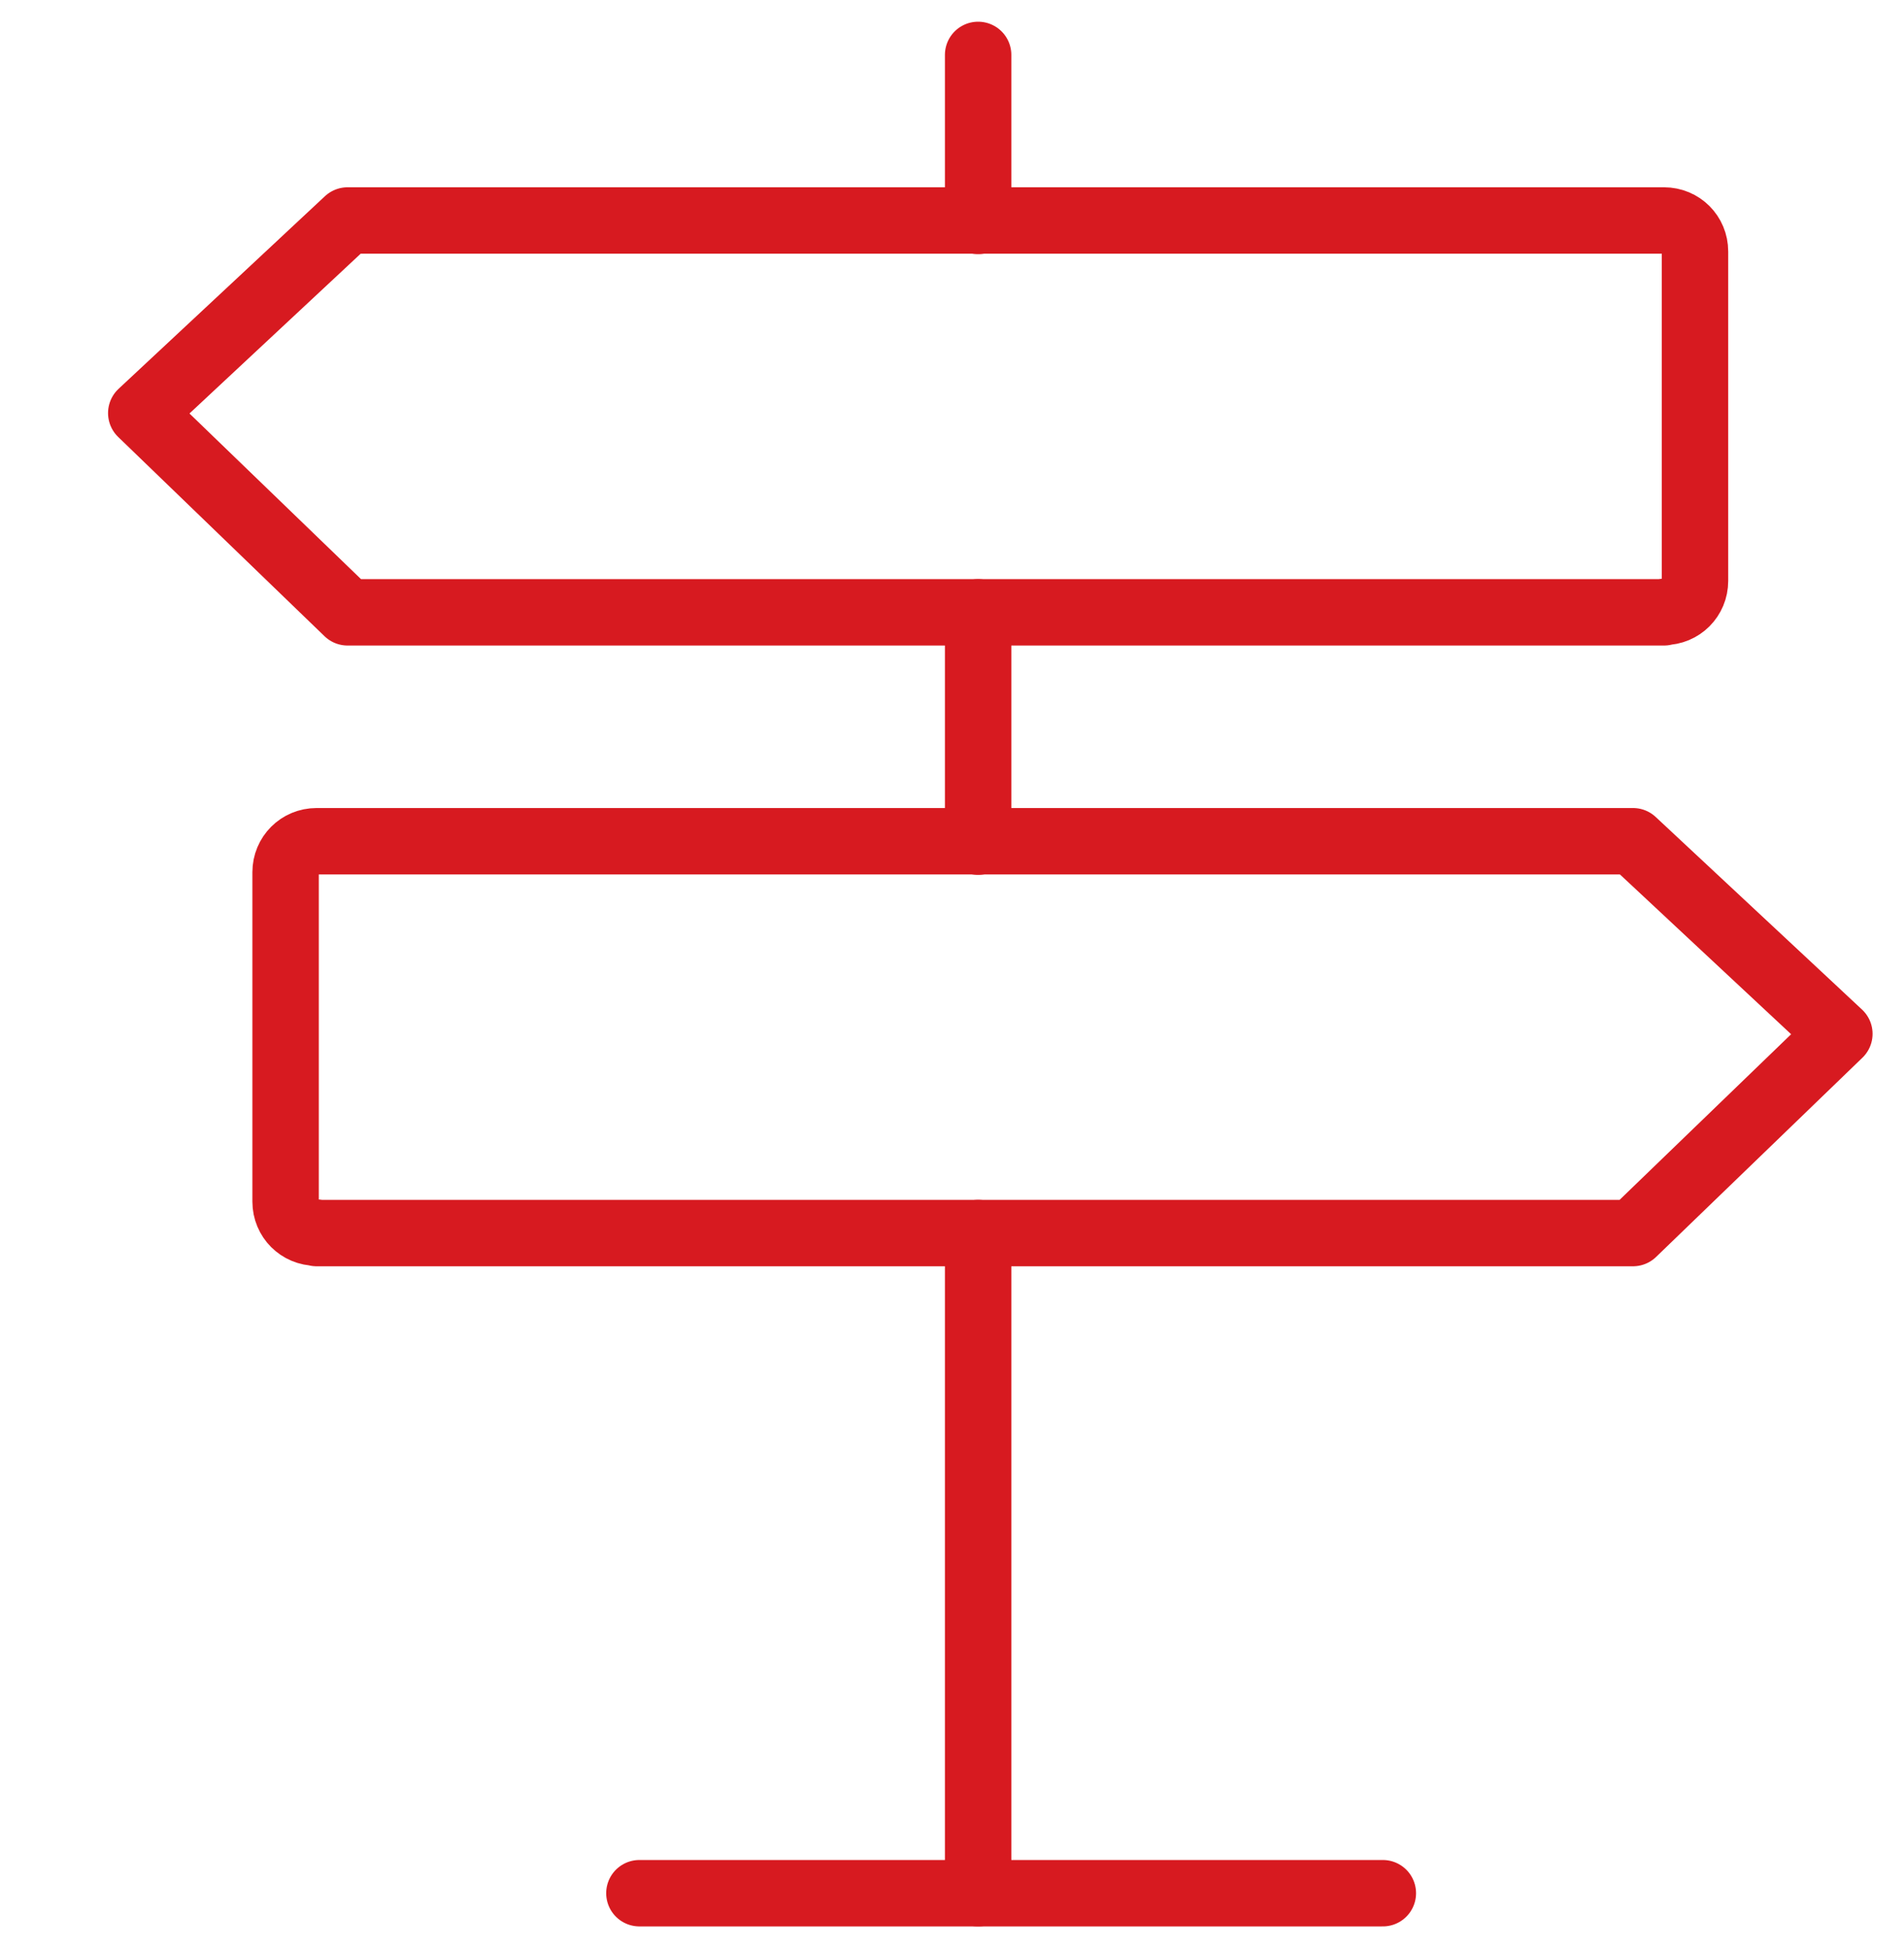
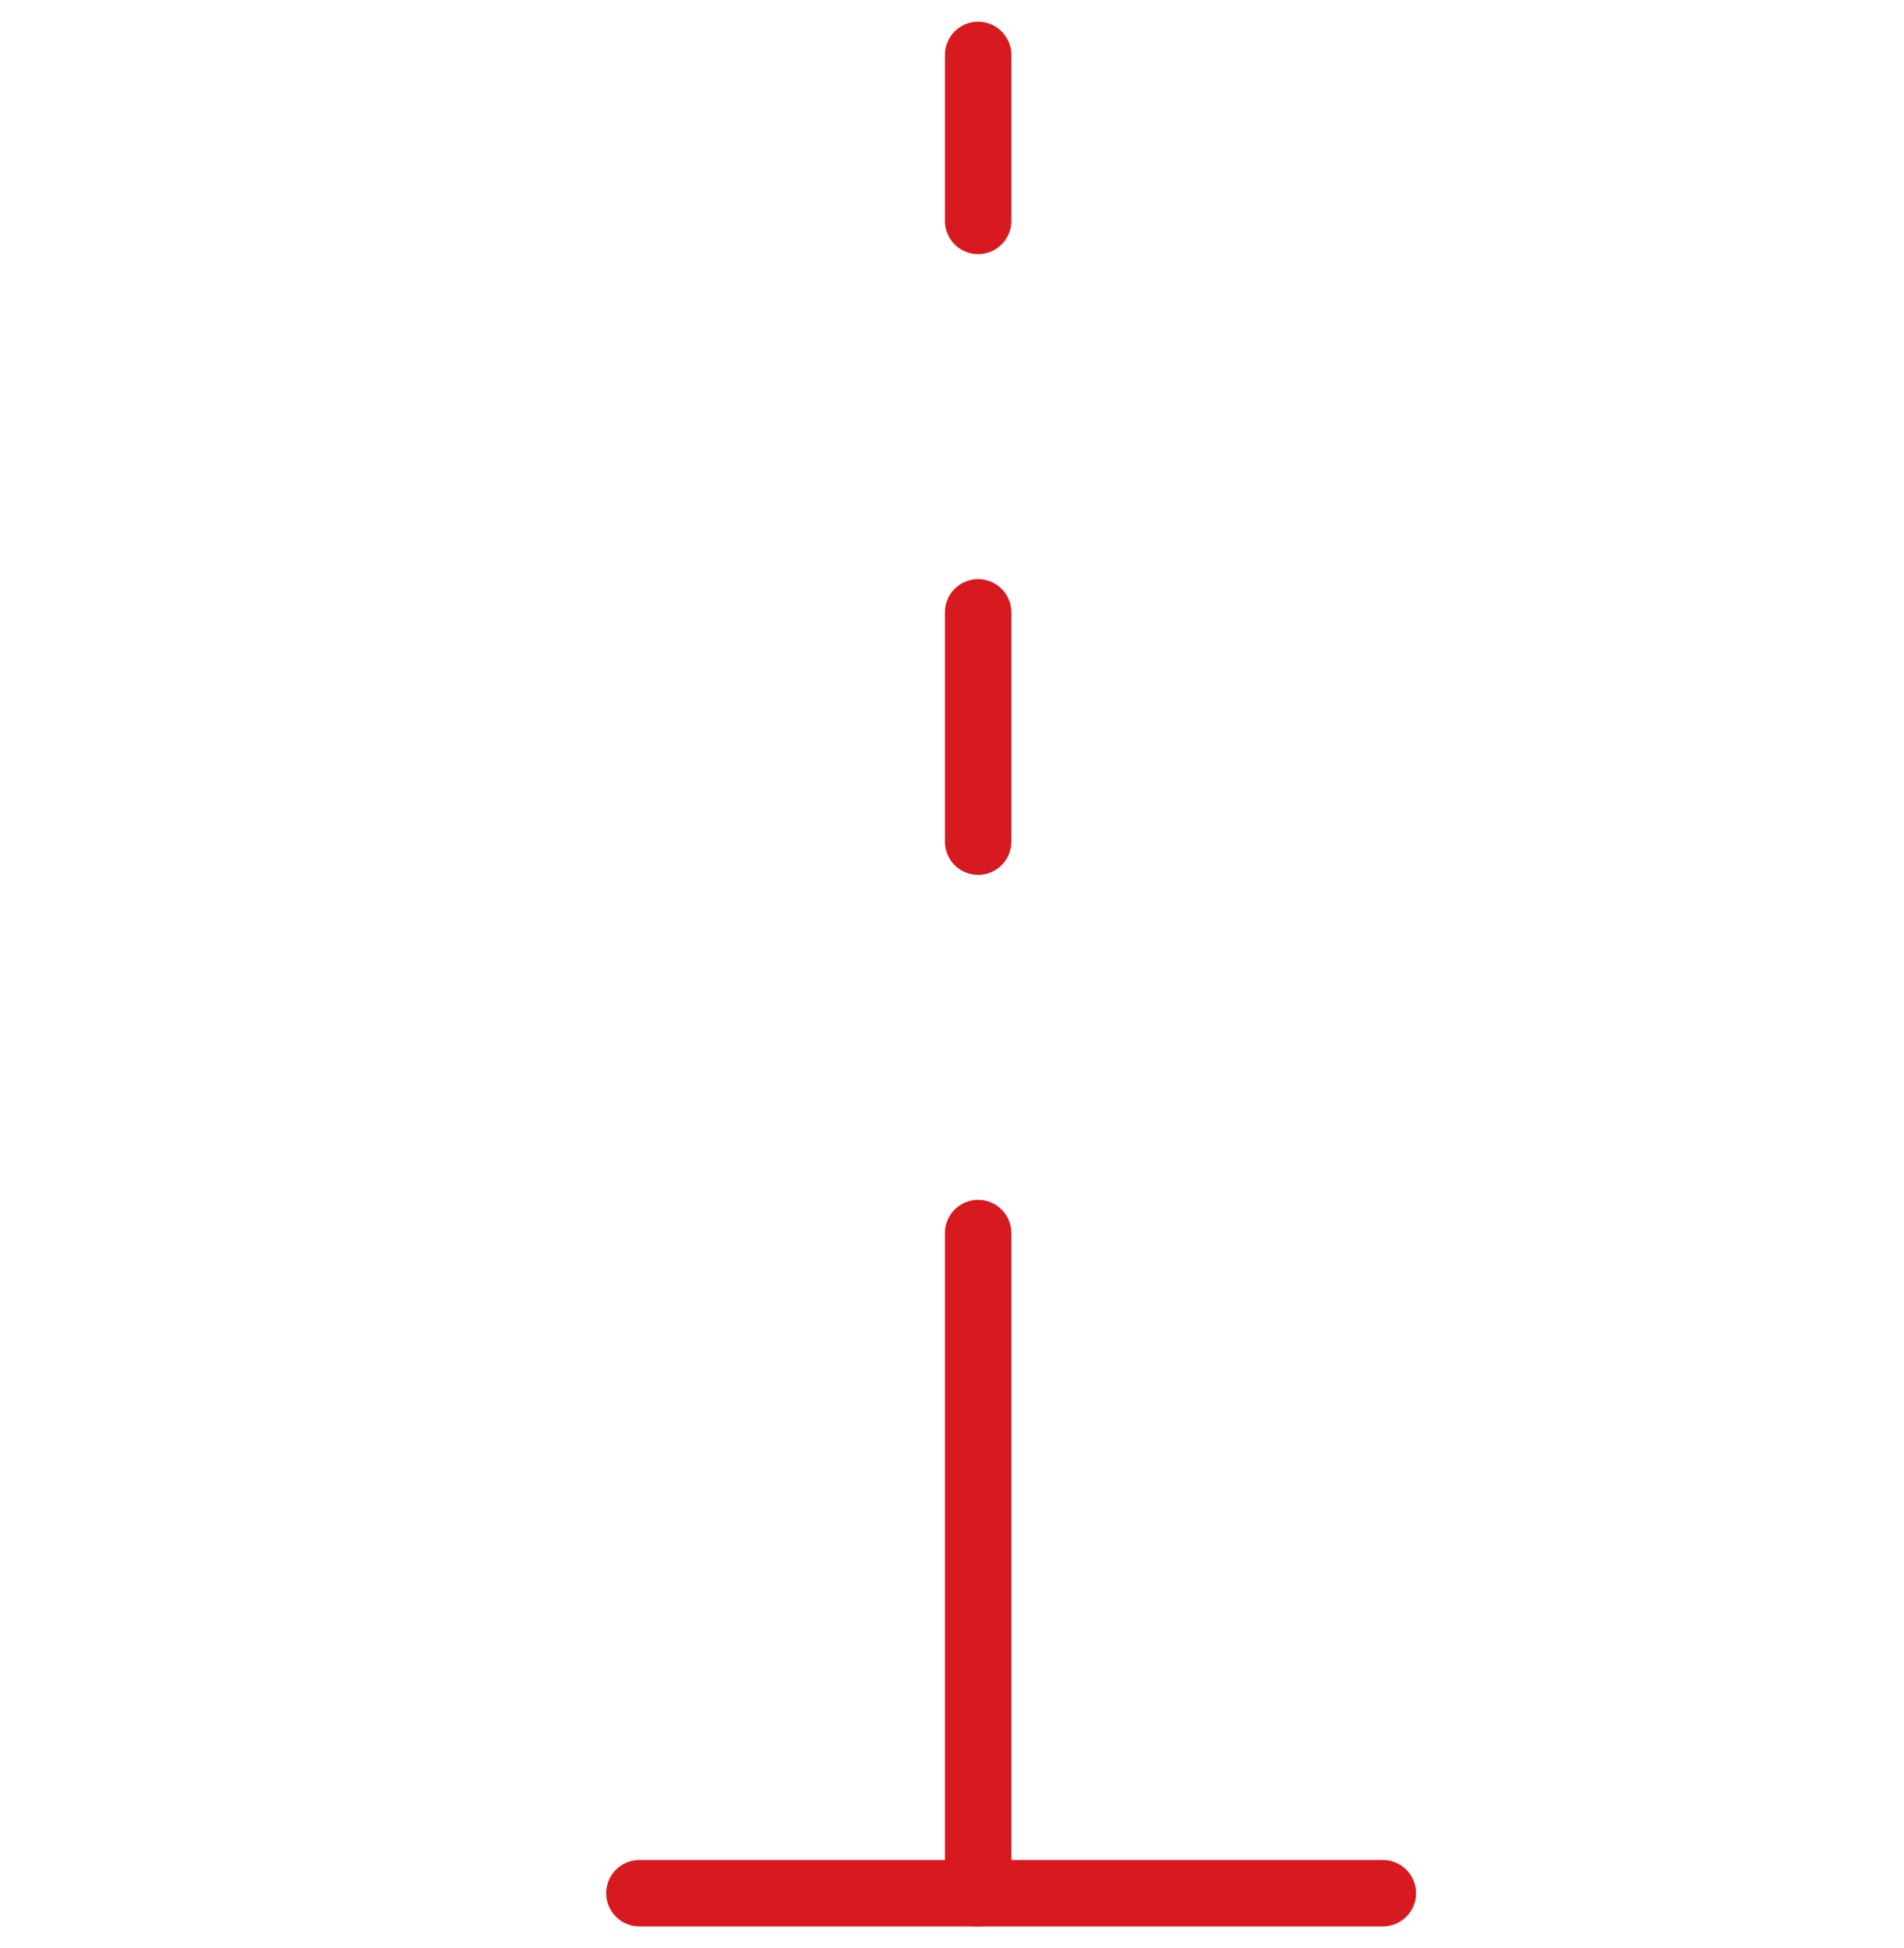
<svg xmlns="http://www.w3.org/2000/svg" id="Warstwa_1" viewBox="0 0 43 44">
  <defs>
    <style>.cls-1{fill:none;stroke:#d71a20;stroke-linecap:round;stroke-linejoin:round;stroke-width:1.5px;}</style>
  </defs>
  <line class="cls-1" x1="22.09" y1="42.76" x2="22.09" y2="27.85" />
  <line class="cls-1" x1="22.09" y1="4.99" x2="22.09" y2="1.24" />
  <line class="cls-1" x1="22.09" y1="19.01" x2="22.09" y2="13.83" />
  <line class="cls-1" x1="14.44" y1="42.76" x2="31.23" y2="42.76" />
-   <path class="cls-1" d="M37.58,13.83H7.85l-4.66-4.5,4.66-4.35h29.73c.39,0,.7.31.7.7v7.44c0,.39-.31.7-.7.7Z" />
-   <path class="cls-1" d="M7.15,27.85h29.73s4.66-4.5,4.66-4.5l-4.66-4.35H7.15c-.39,0-.7.31-.7.7v7.44c0,.39.31.7.7.7Z" />
</svg>